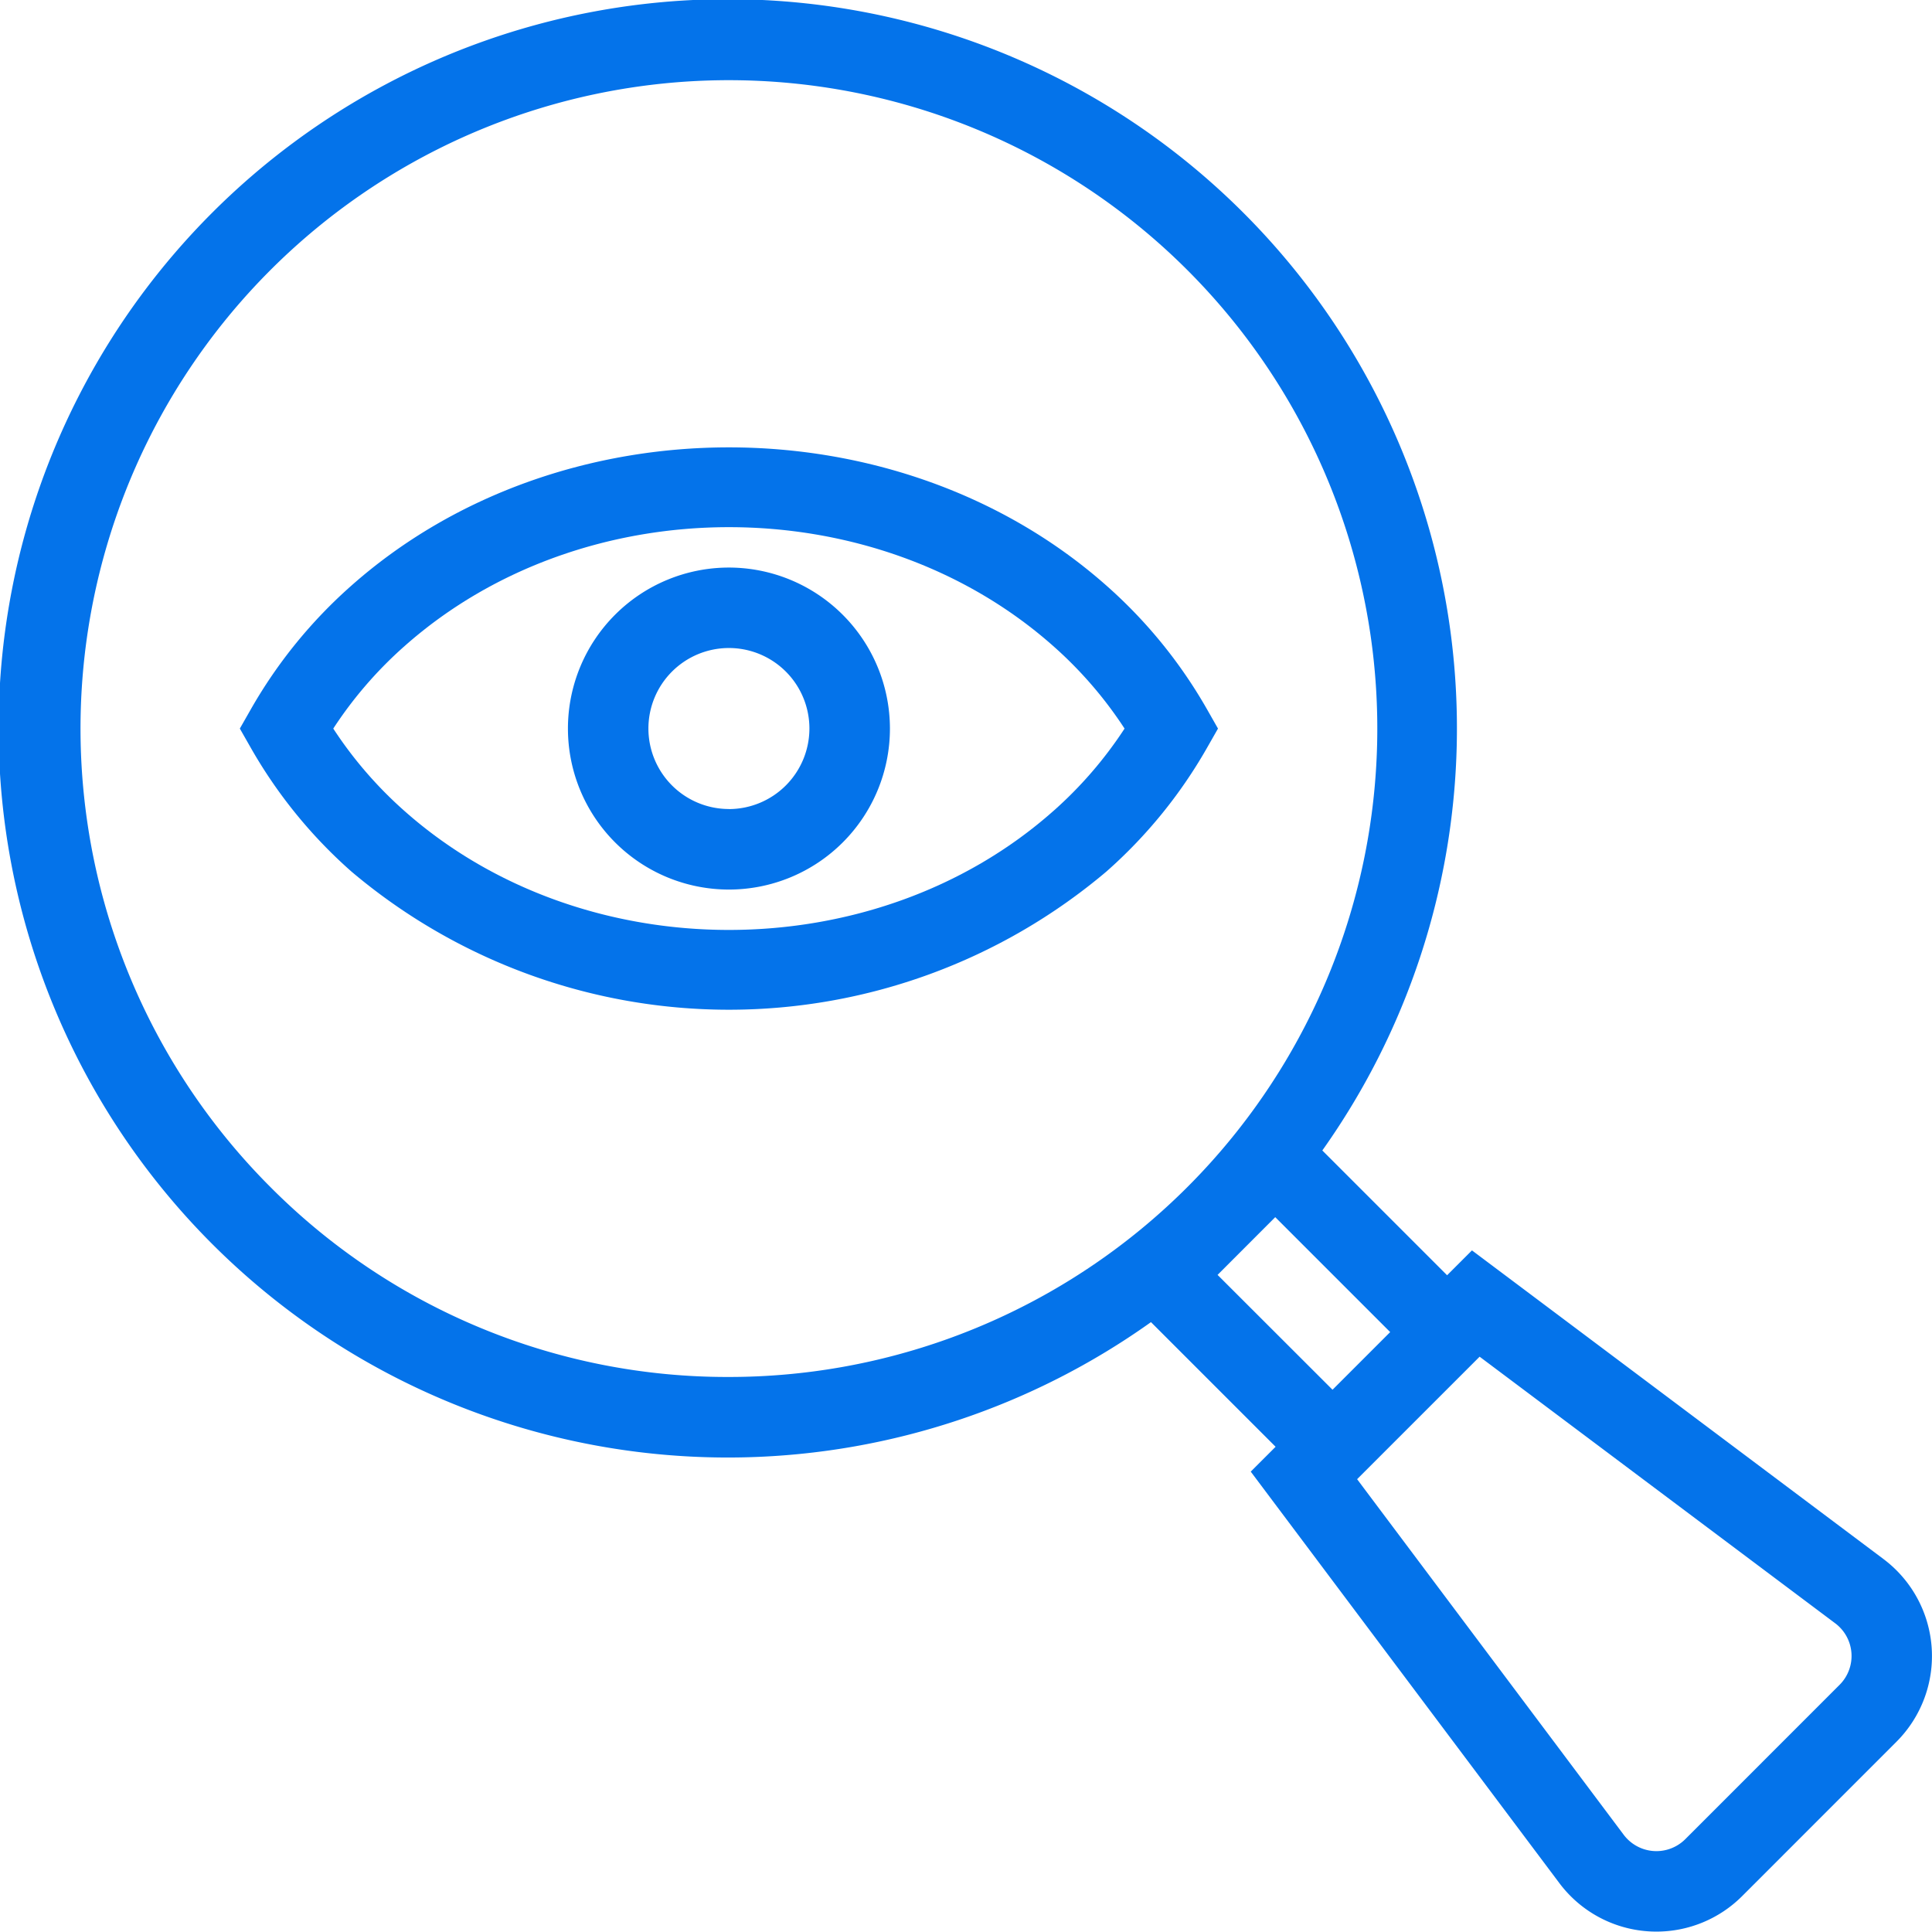
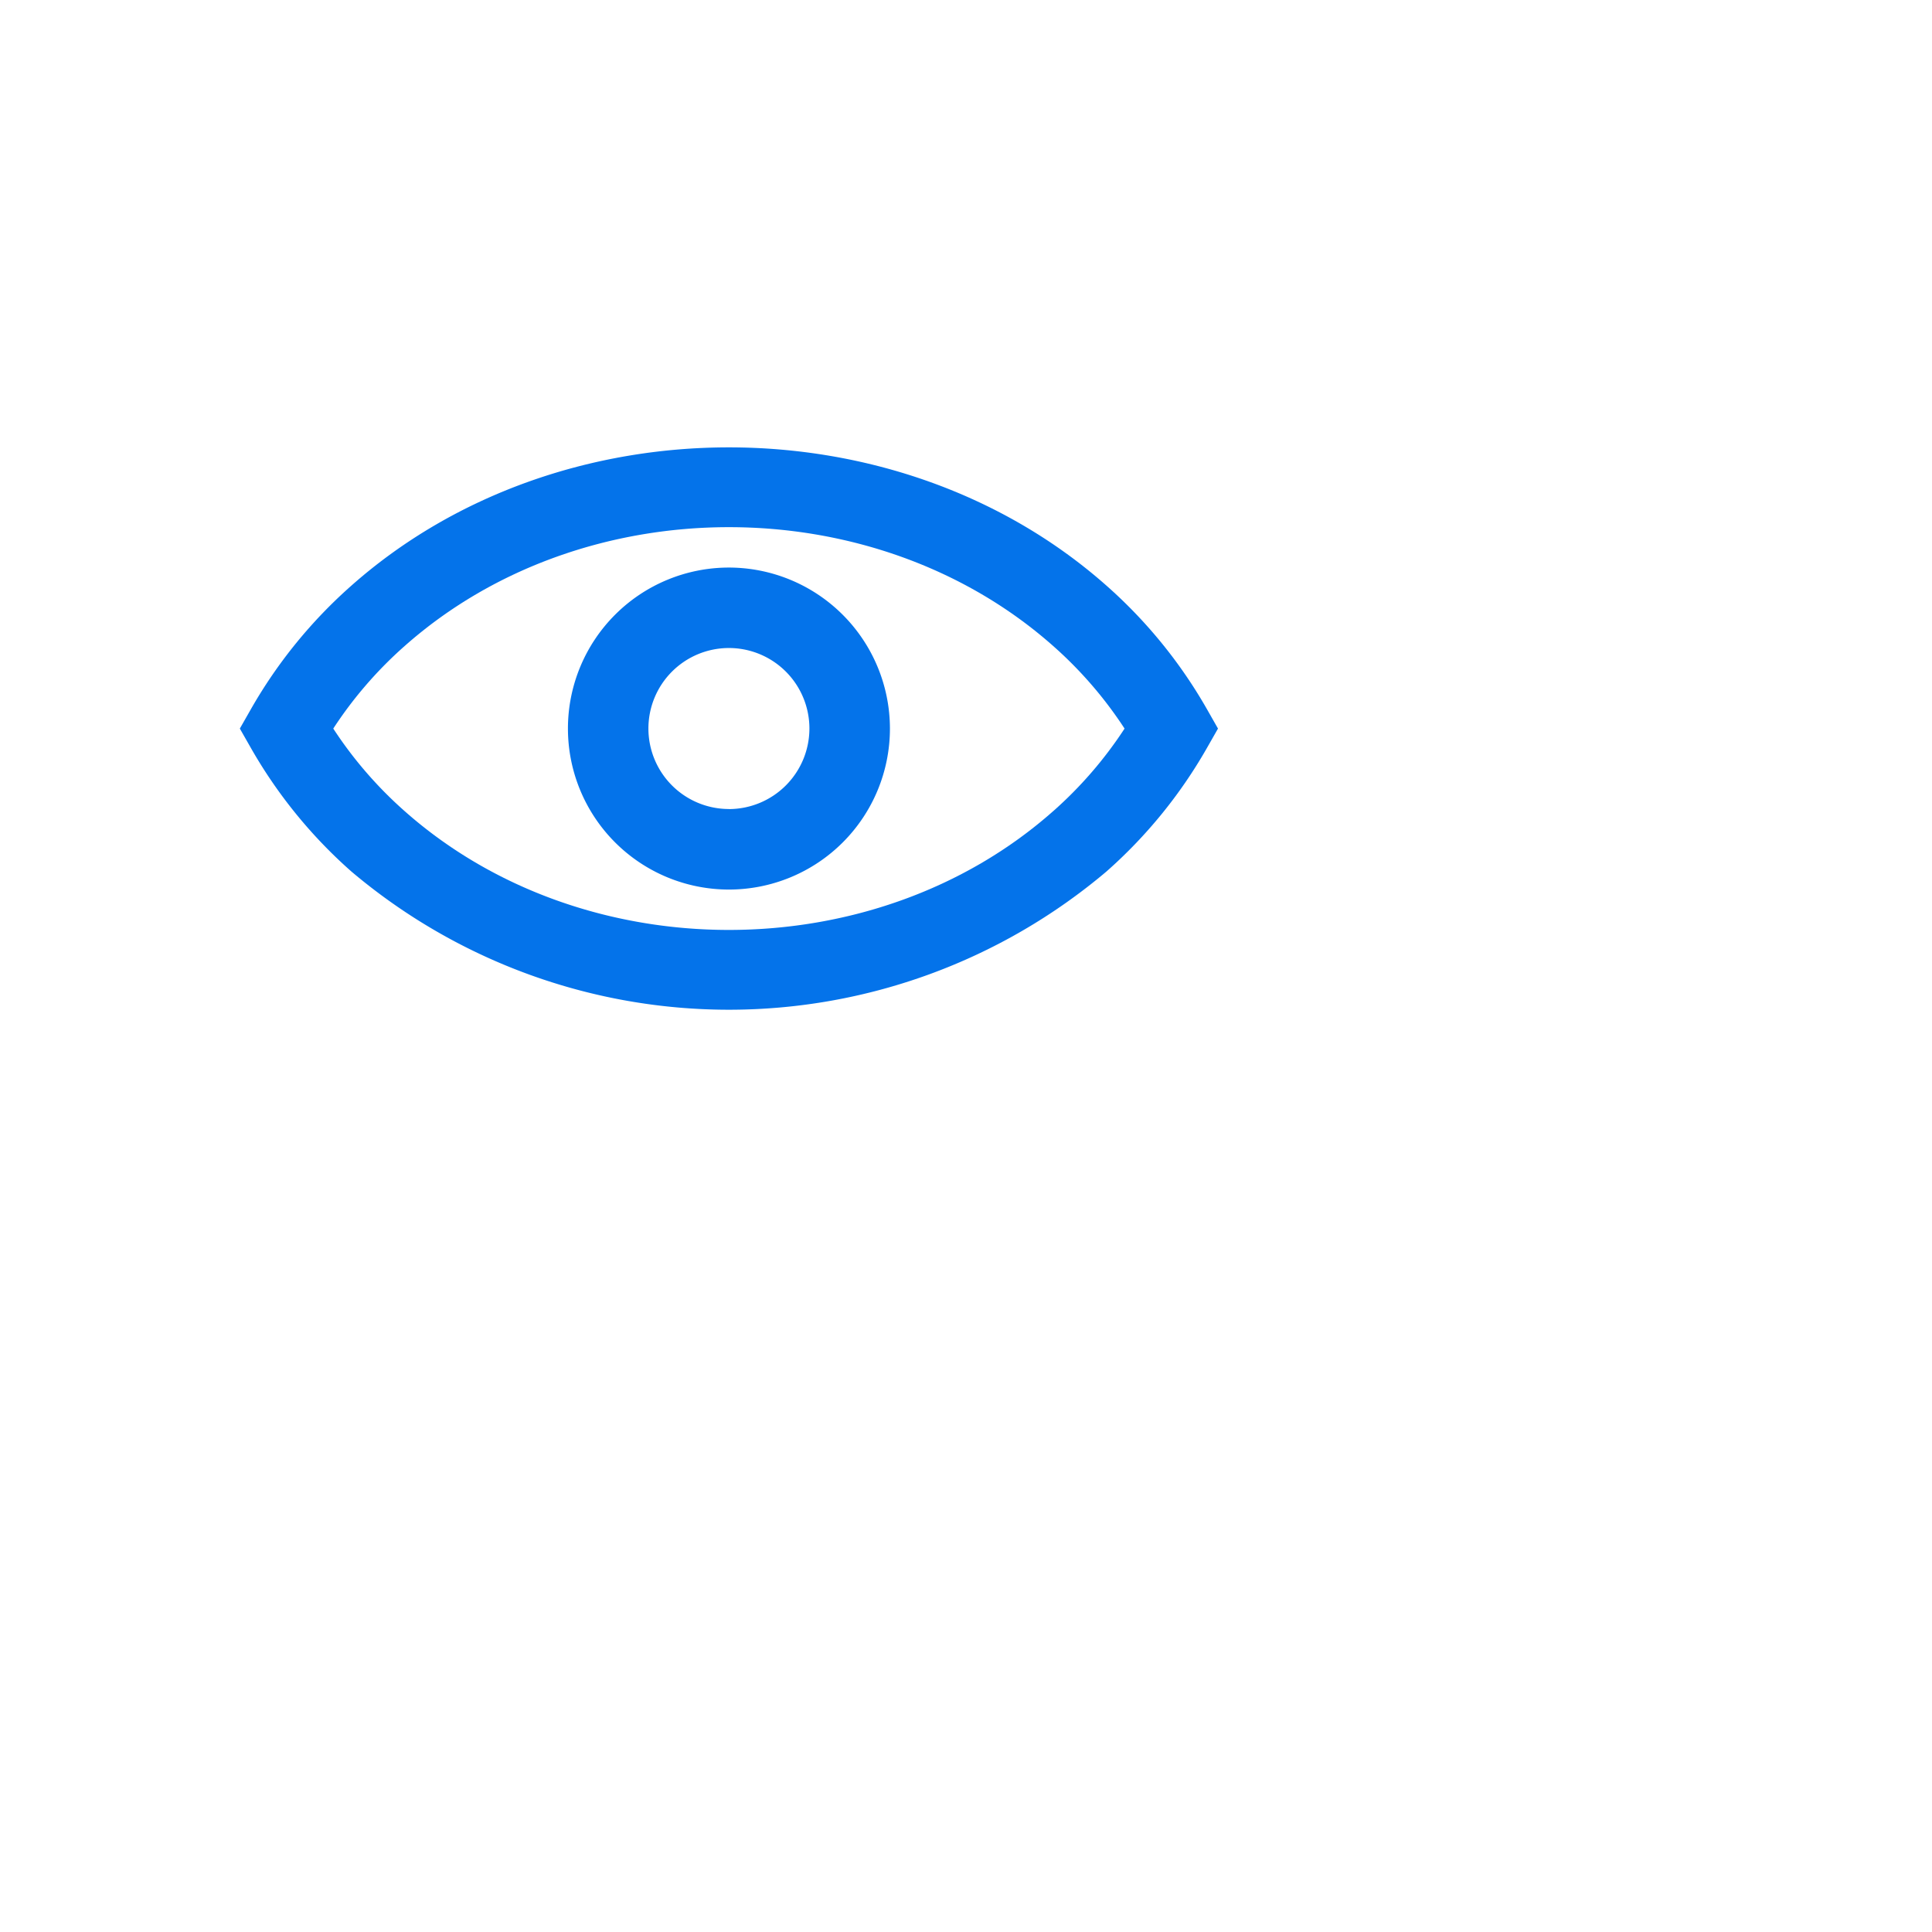
<svg xmlns="http://www.w3.org/2000/svg" width="92.018" height="92" viewBox="0 0 92.018 92">
  <g id="_035-detective" data-name="035-detective" transform="translate(0 -0.429)">
-     <path id="Path_298" data-name="Path 298" d="M89.707,74.683l-19.6-14.7-1.184,1.184-5.943-5.943A34.729,34.729,0,1,0,54.819,63.4l5.936,5.936L59.571,70.52l14.7,19.6a5.765,5.765,0,0,0,4.209,2.293c.138.01.275.015.412.015a5.77,5.77,0,0,0,4.083-1.69l7.351-7.353a5.774,5.774,0,0,0-.618-8.7ZM12.879,56.966a30.882,30.882,0,1,1,21.838,9.046A30.68,30.68,0,0,1,12.879,56.966ZM60.738,58.4l5.474,5.474-2.746,2.746L57.991,61.15ZM87.615,80.676l-7.35,7.352a1.947,1.947,0,0,1-2.928-.208l-12.7-16.94,5.835-5.834,16.939,12.7a1.944,1.944,0,0,1,.208,2.926Zm0,0" transform="translate(0 0)" fill="#0473ea" />
    <path id="Path_299" data-name="Path 299" d="M101.068,115.445l-.54-.949a23.129,23.129,0,0,0-4.777-5.864c-9.914-8.774-26.041-8.774-35.953,0a23.115,23.115,0,0,0-4.777,5.864l-.541.949.541.949a23.078,23.078,0,0,0,4.777,5.863,27.849,27.849,0,0,0,35.952,0,23.078,23.078,0,0,0,4.777-5.863Zm-7.858,3.94c-8.512,7.534-22.361,7.534-30.871,0a19.386,19.386,0,0,1-3.409-3.94,19.341,19.341,0,0,1,3.41-3.941c8.512-7.537,22.361-7.535,30.87,0a19.358,19.358,0,0,1,3.408,3.941A19.382,19.382,0,0,1,93.21,119.386Zm0,0" transform="translate(-43.057 -80.315)" fill="#0473ea" />
    <path id="Path_300" data-name="Path 300" d="M136.672,129.355a7.668,7.668,0,1,0,7.669,7.669A7.676,7.676,0,0,0,136.672,129.355Zm0,11.5a3.834,3.834,0,1,1,3.834-3.834A3.839,3.839,0,0,1,136.672,140.858Zm0,0" transform="translate(-101.955 -101.894)" fill="#0473ea" />
  </g>
</svg>